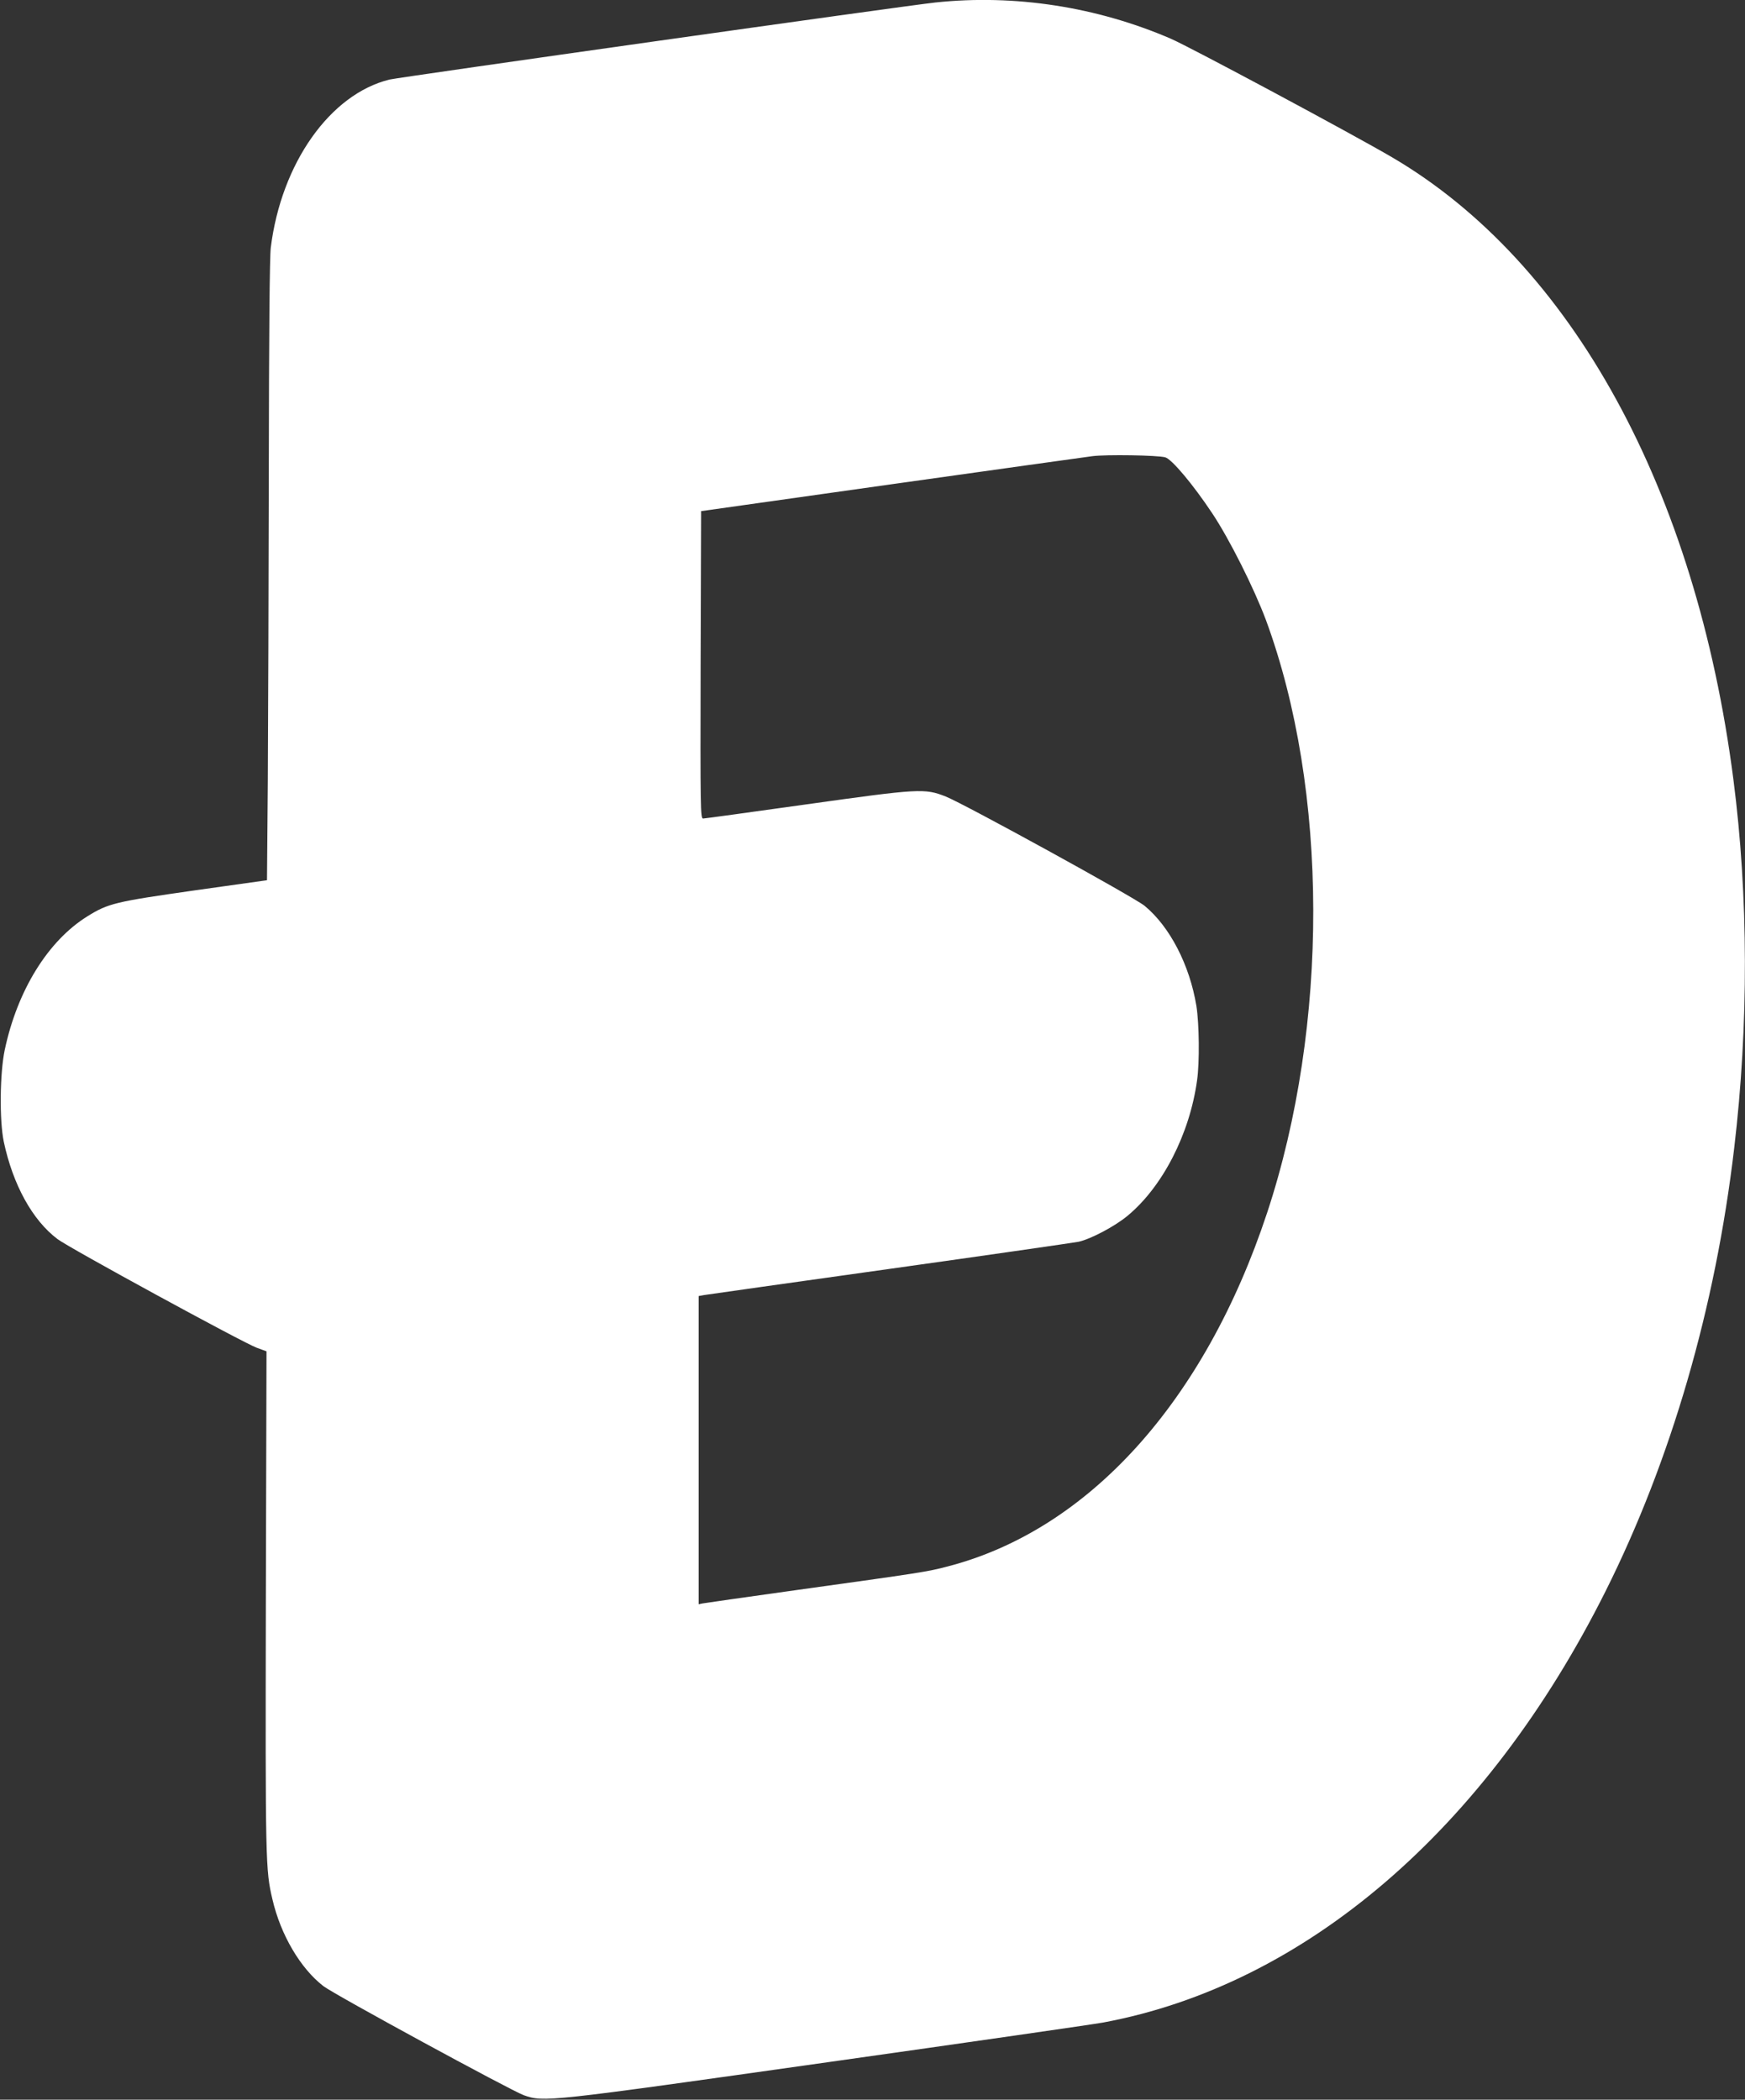
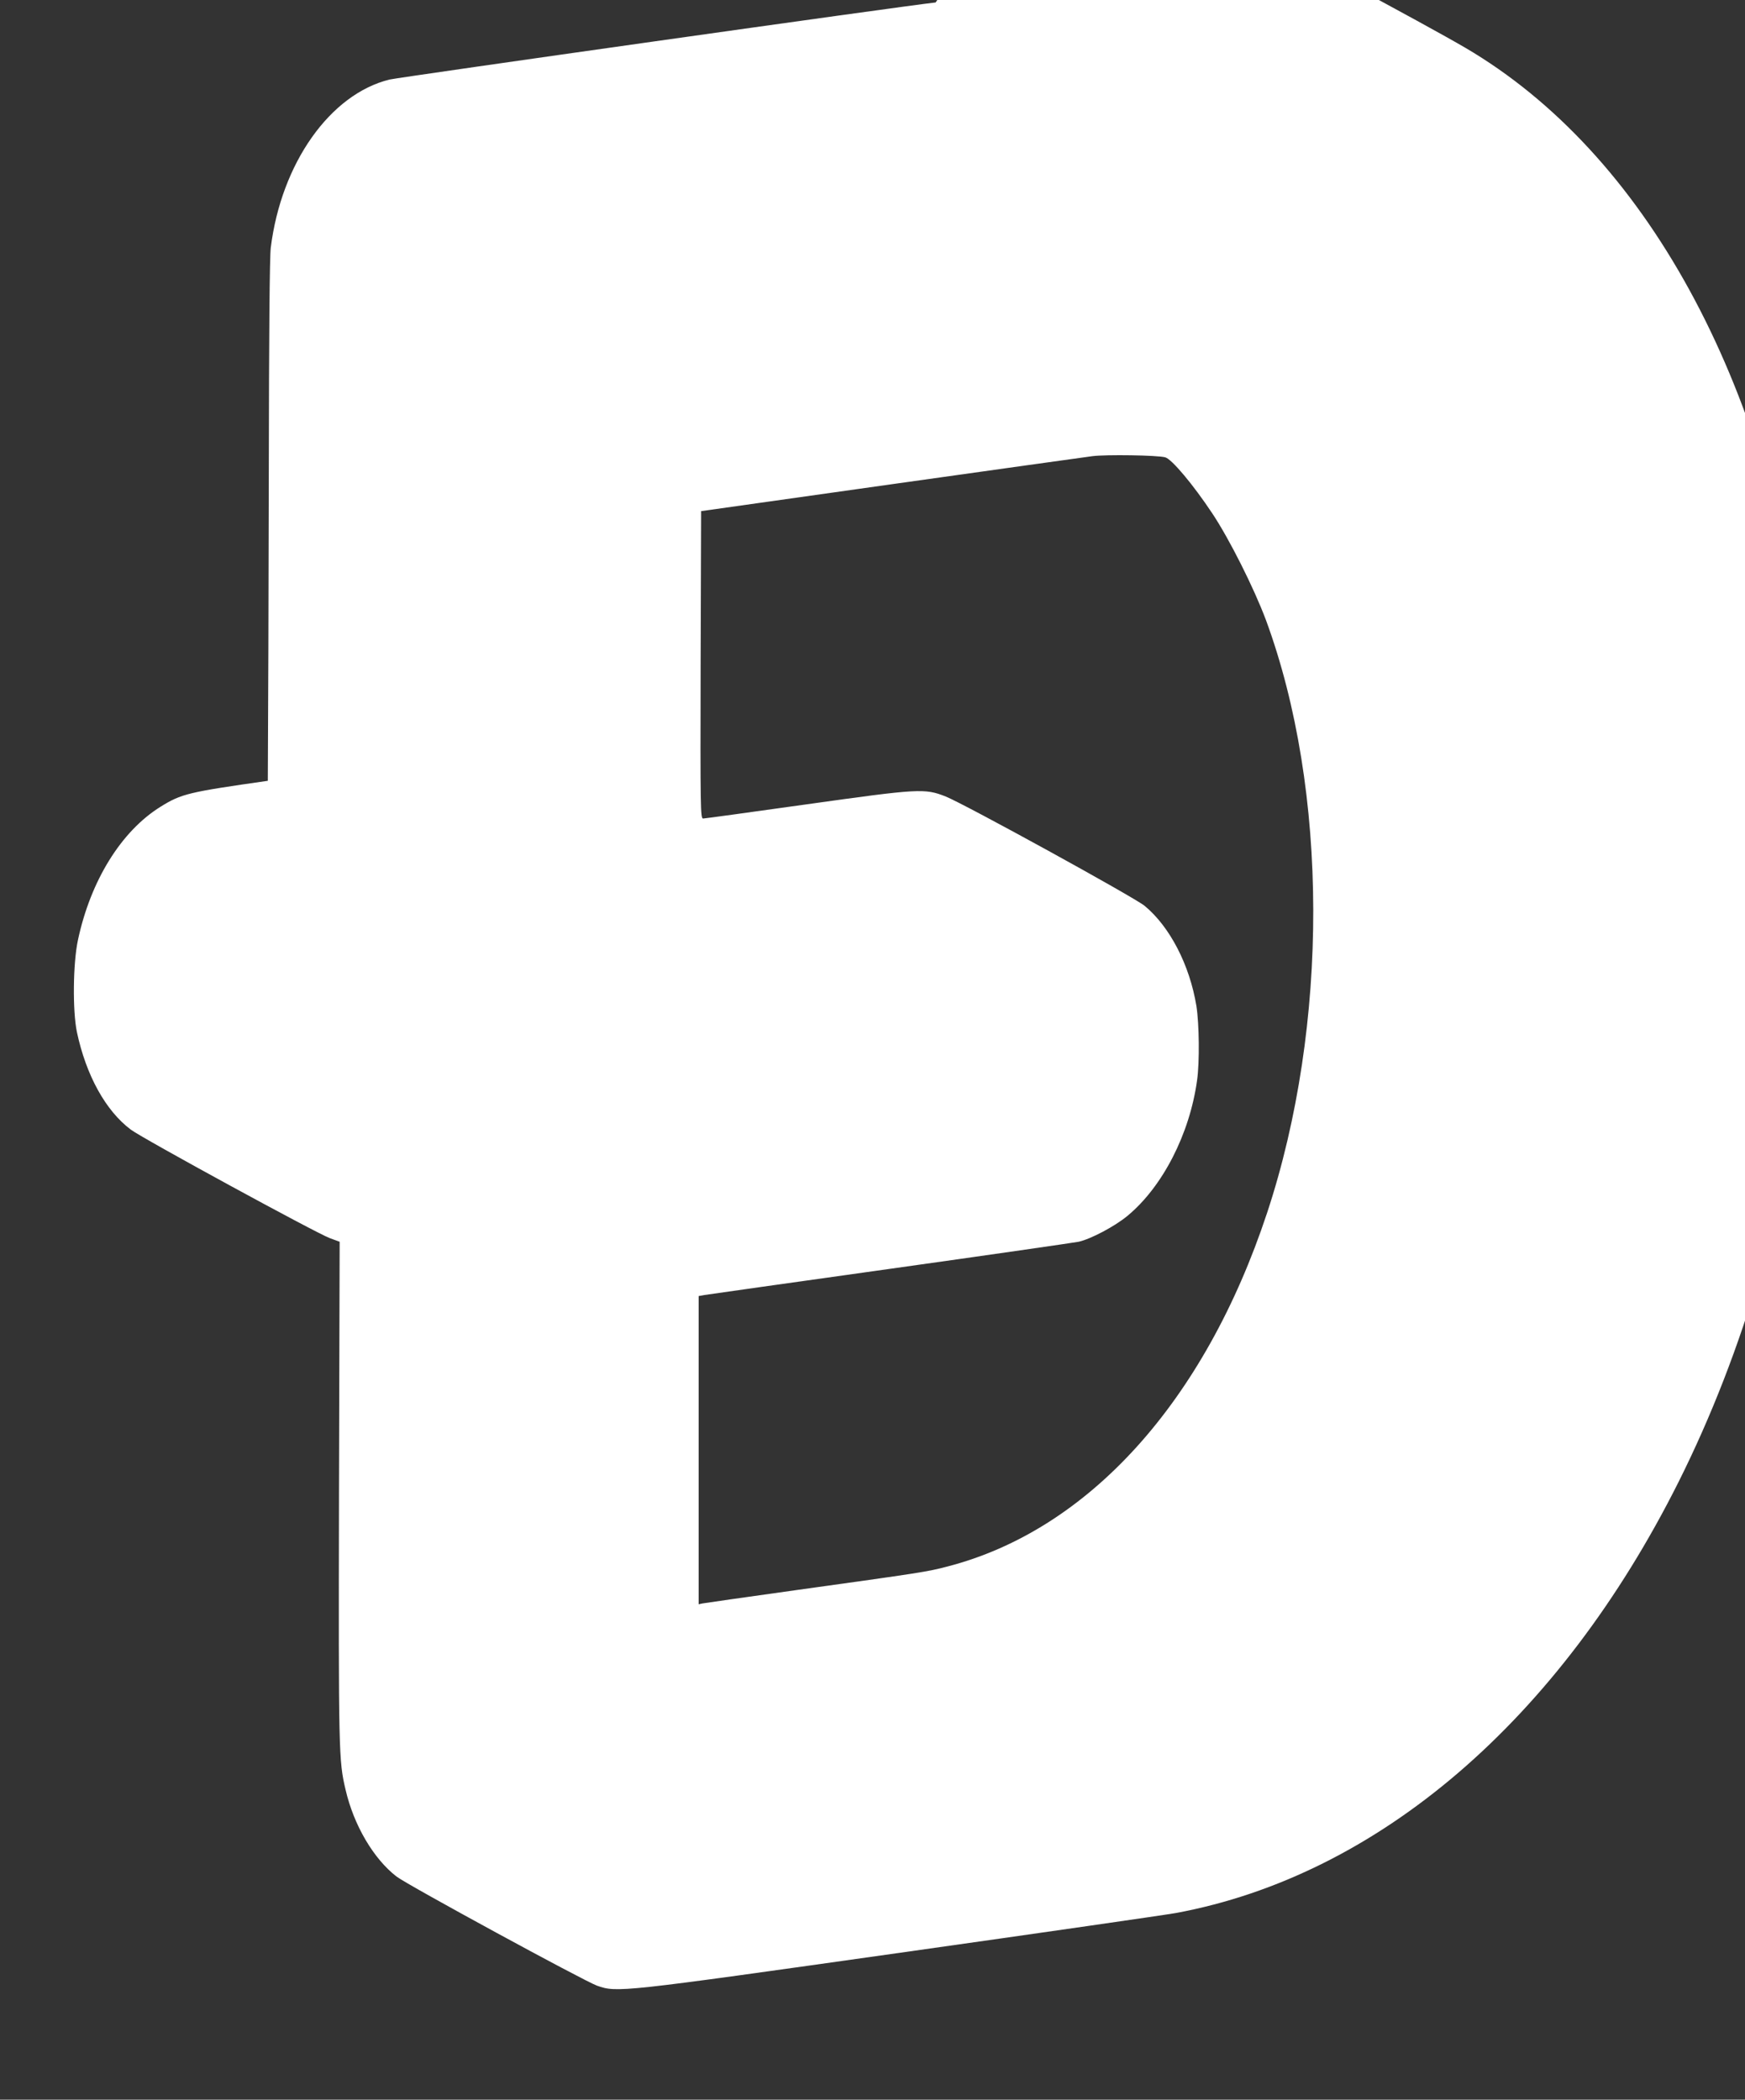
<svg xmlns="http://www.w3.org/2000/svg" version="1.0" width="1064pt" height="1280pt" viewBox="0 0 1064 1280" preserveAspectRatio="xMidYMid meet">
  <rect x="0" y="0" width="1064" height="1280" fill="#333333" stroke="none" />
  <g transform="translate(0,1280) scale(0.1,-0.1)" fill="#ffffff" stroke="none">
-     <path d="M5705 12785 c-196 -21 -3265 -455 -3330 -470 -362 -89 -660 -510 -724 -1025 -7 -54 -11 -537 -12 -1364 -1 -705 -4 -1553 -6 -1886 l-5 -606 -441 -62 c-484 -69 -527 -79 -654 -158 -240 -149 -427 -451 -504 -814 -30 -141 -33 -430 -6 -560 56 -263 175 -479 328 -594 73 -55 1132 -632 1214 -662 l60 -22 -4 -1523 c-3 -1590 -2 -1640 40 -1817 50 -217 171 -422 311 -530 68 -52 1142 -636 1222 -665 123 -43 132 -42 1851 201 864 122 1620 231 1680 242 1233 229 2337 1177 3064 2628 400 799 671 1731 785 2702 89 750 87 1542 -5 2250 -228 1766 -986 3148 -2079 3790 -244 143 -1233 673 -1351 724 -452 195 -953 272 -1434 221z m1400 -2773 c40 -11 170 -166 287 -342 105 -158 254 -455 327 -650 382 -1036 385 -2471 7 -3614 -381 -1151 -1089 -1934 -1950 -2156 -122 -32 -154 -37 -931 -145 -297 -41 -550 -78 -562 -80 l-23 -5 0 939 0 940 33 6 c17 3 528 75 1134 160 607 85 1124 160 1150 165 75 17 221 94 299 159 213 177 378 498 423 825 16 111 13 345 -4 453 -41 250 -162 484 -316 611 -65 53 -1095 619 -1212 666 -129 51 -161 49 -853 -48 -335 -47 -618 -86 -627 -86 -16 0 -17 61 -15 937 l3 937 1155 163 c635 89 1189 167 1230 172 85 11 399 6 445 -7z" />
+     <path d="M5705 12785 c-196 -21 -3265 -455 -3330 -470 -362 -89 -660 -510 -724 -1025 -7 -54 -11 -537 -12 -1364 -1 -705 -4 -1553 -6 -1886 c-484 -69 -527 -79 -654 -158 -240 -149 -427 -451 -504 -814 -30 -141 -33 -430 -6 -560 56 -263 175 -479 328 -594 73 -55 1132 -632 1214 -662 l60 -22 -4 -1523 c-3 -1590 -2 -1640 40 -1817 50 -217 171 -422 311 -530 68 -52 1142 -636 1222 -665 123 -43 132 -42 1851 201 864 122 1620 231 1680 242 1233 229 2337 1177 3064 2628 400 799 671 1731 785 2702 89 750 87 1542 -5 2250 -228 1766 -986 3148 -2079 3790 -244 143 -1233 673 -1351 724 -452 195 -953 272 -1434 221z m1400 -2773 c40 -11 170 -166 287 -342 105 -158 254 -455 327 -650 382 -1036 385 -2471 7 -3614 -381 -1151 -1089 -1934 -1950 -2156 -122 -32 -154 -37 -931 -145 -297 -41 -550 -78 -562 -80 l-23 -5 0 939 0 940 33 6 c17 3 528 75 1134 160 607 85 1124 160 1150 165 75 17 221 94 299 159 213 177 378 498 423 825 16 111 13 345 -4 453 -41 250 -162 484 -316 611 -65 53 -1095 619 -1212 666 -129 51 -161 49 -853 -48 -335 -47 -618 -86 -627 -86 -16 0 -17 61 -15 937 l3 937 1155 163 c635 89 1189 167 1230 172 85 11 399 6 445 -7z" />
  </g>
</svg>